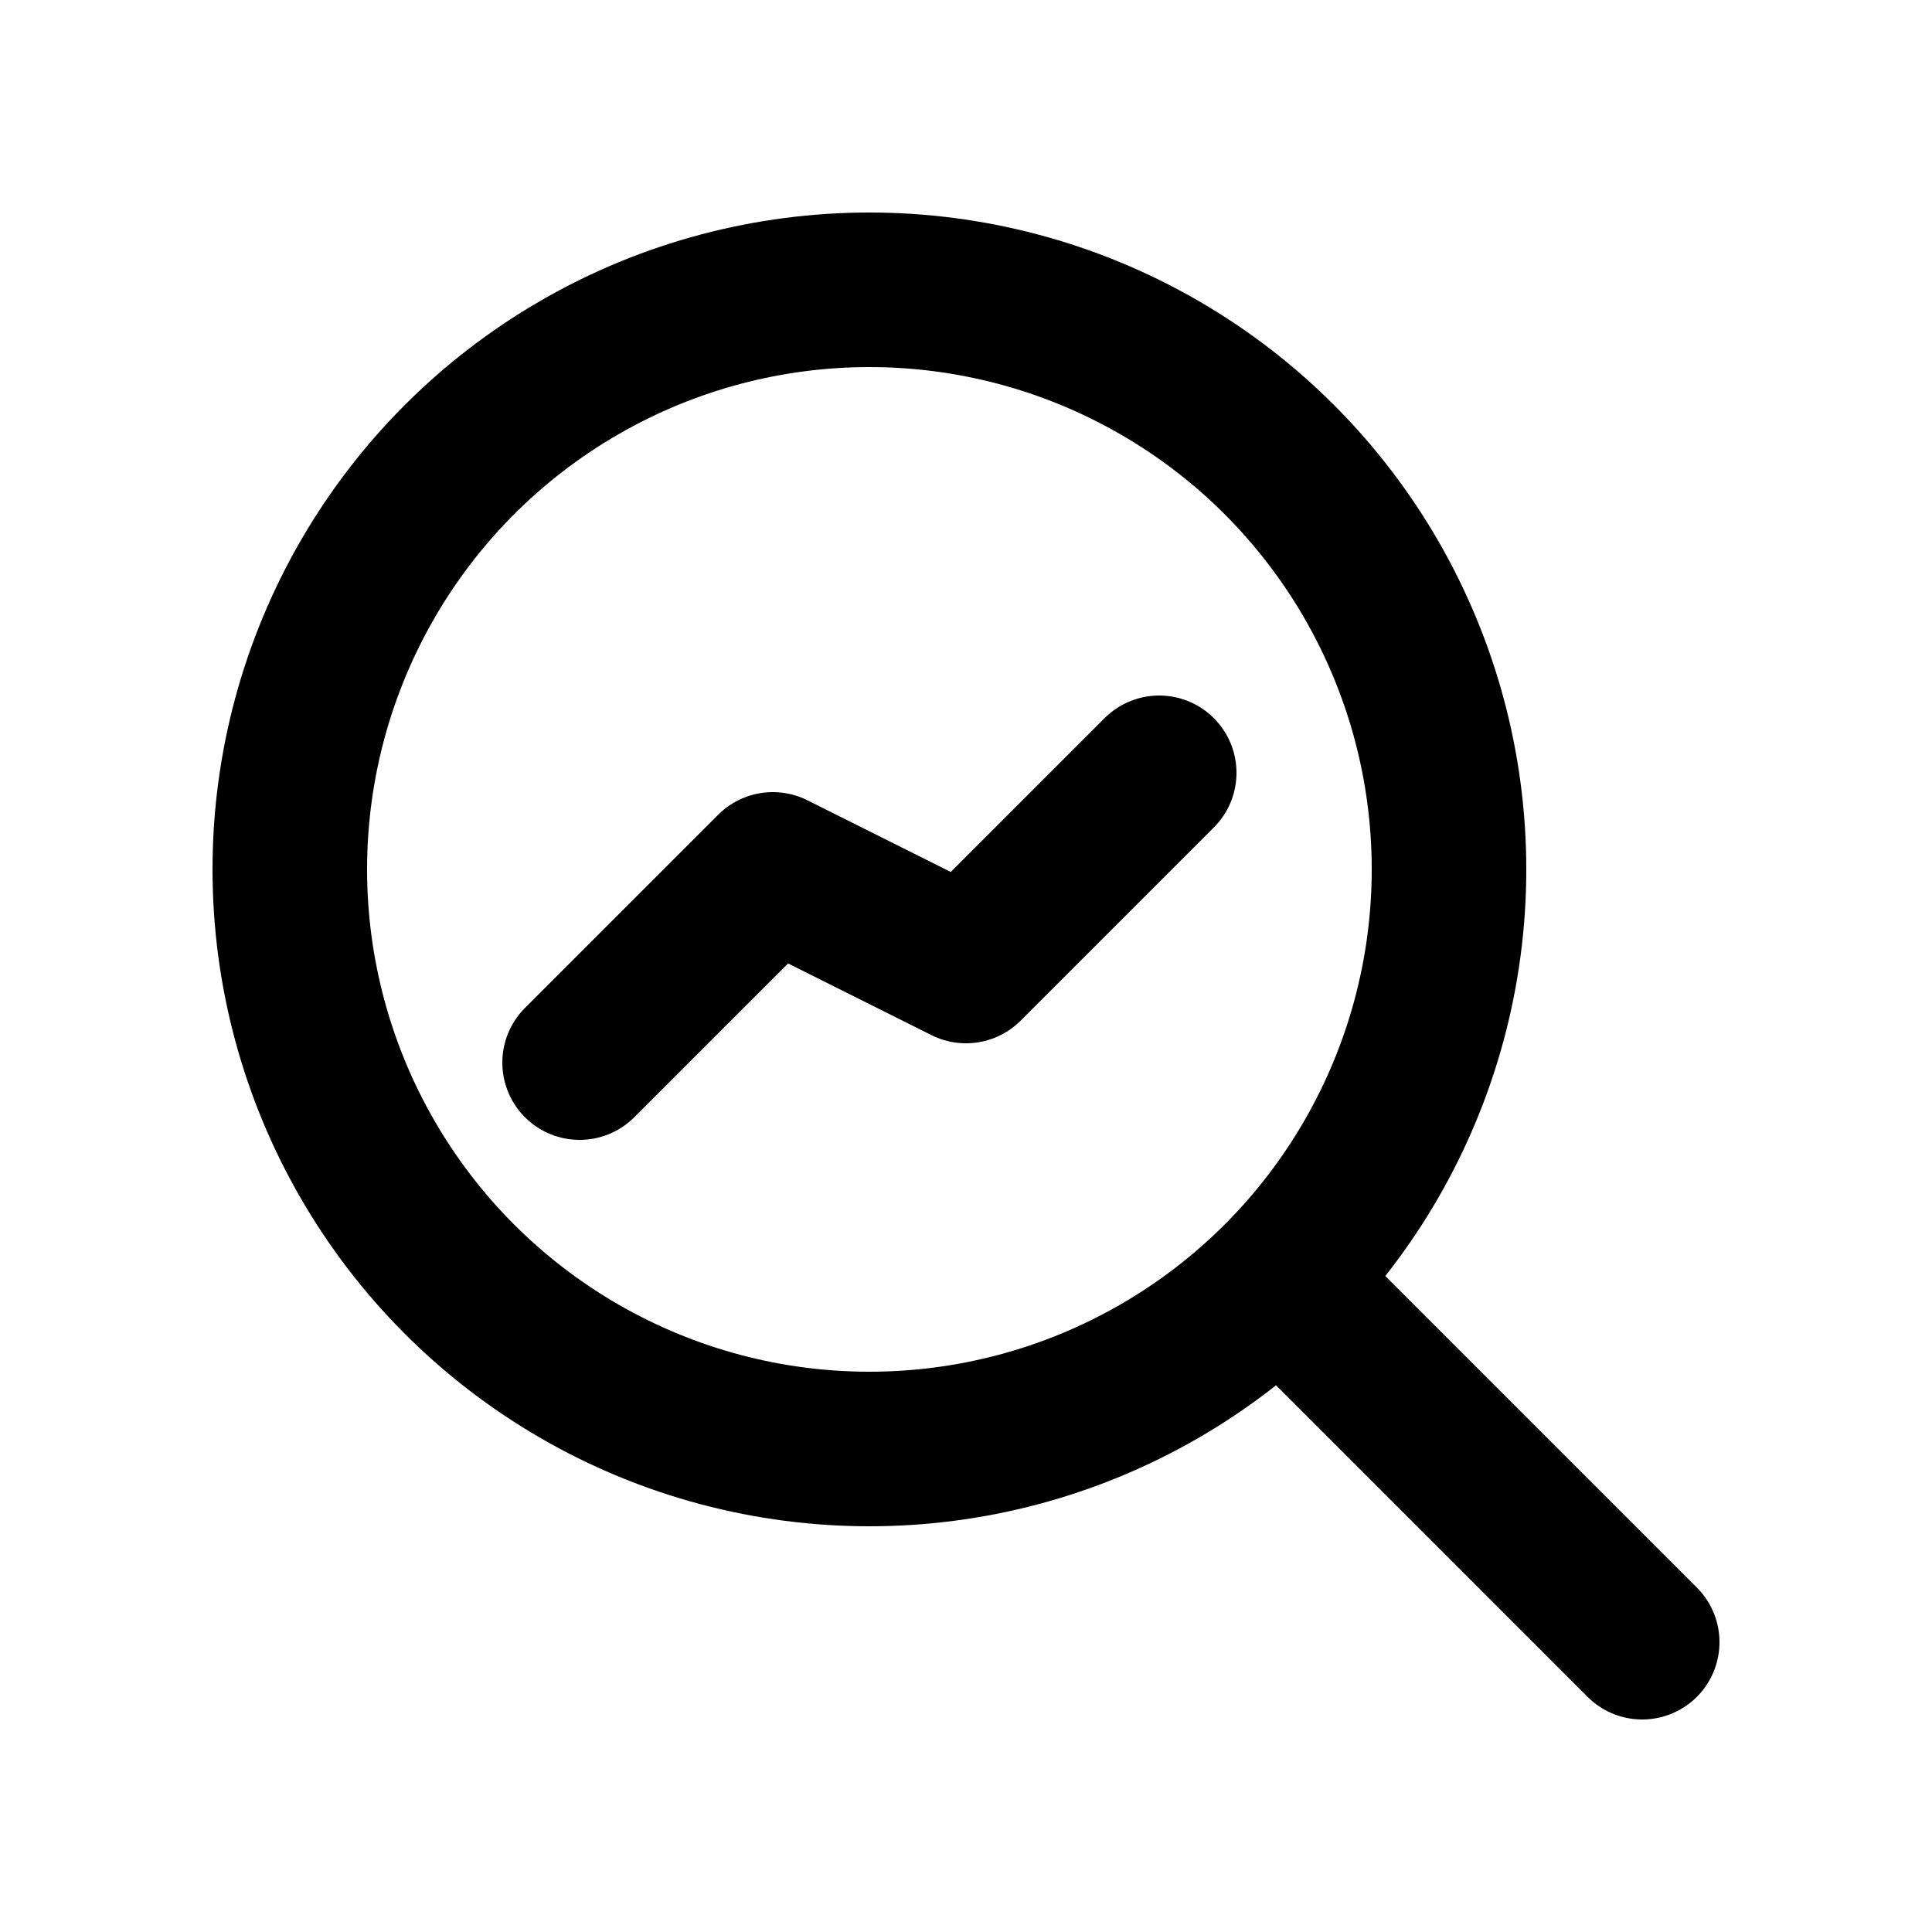
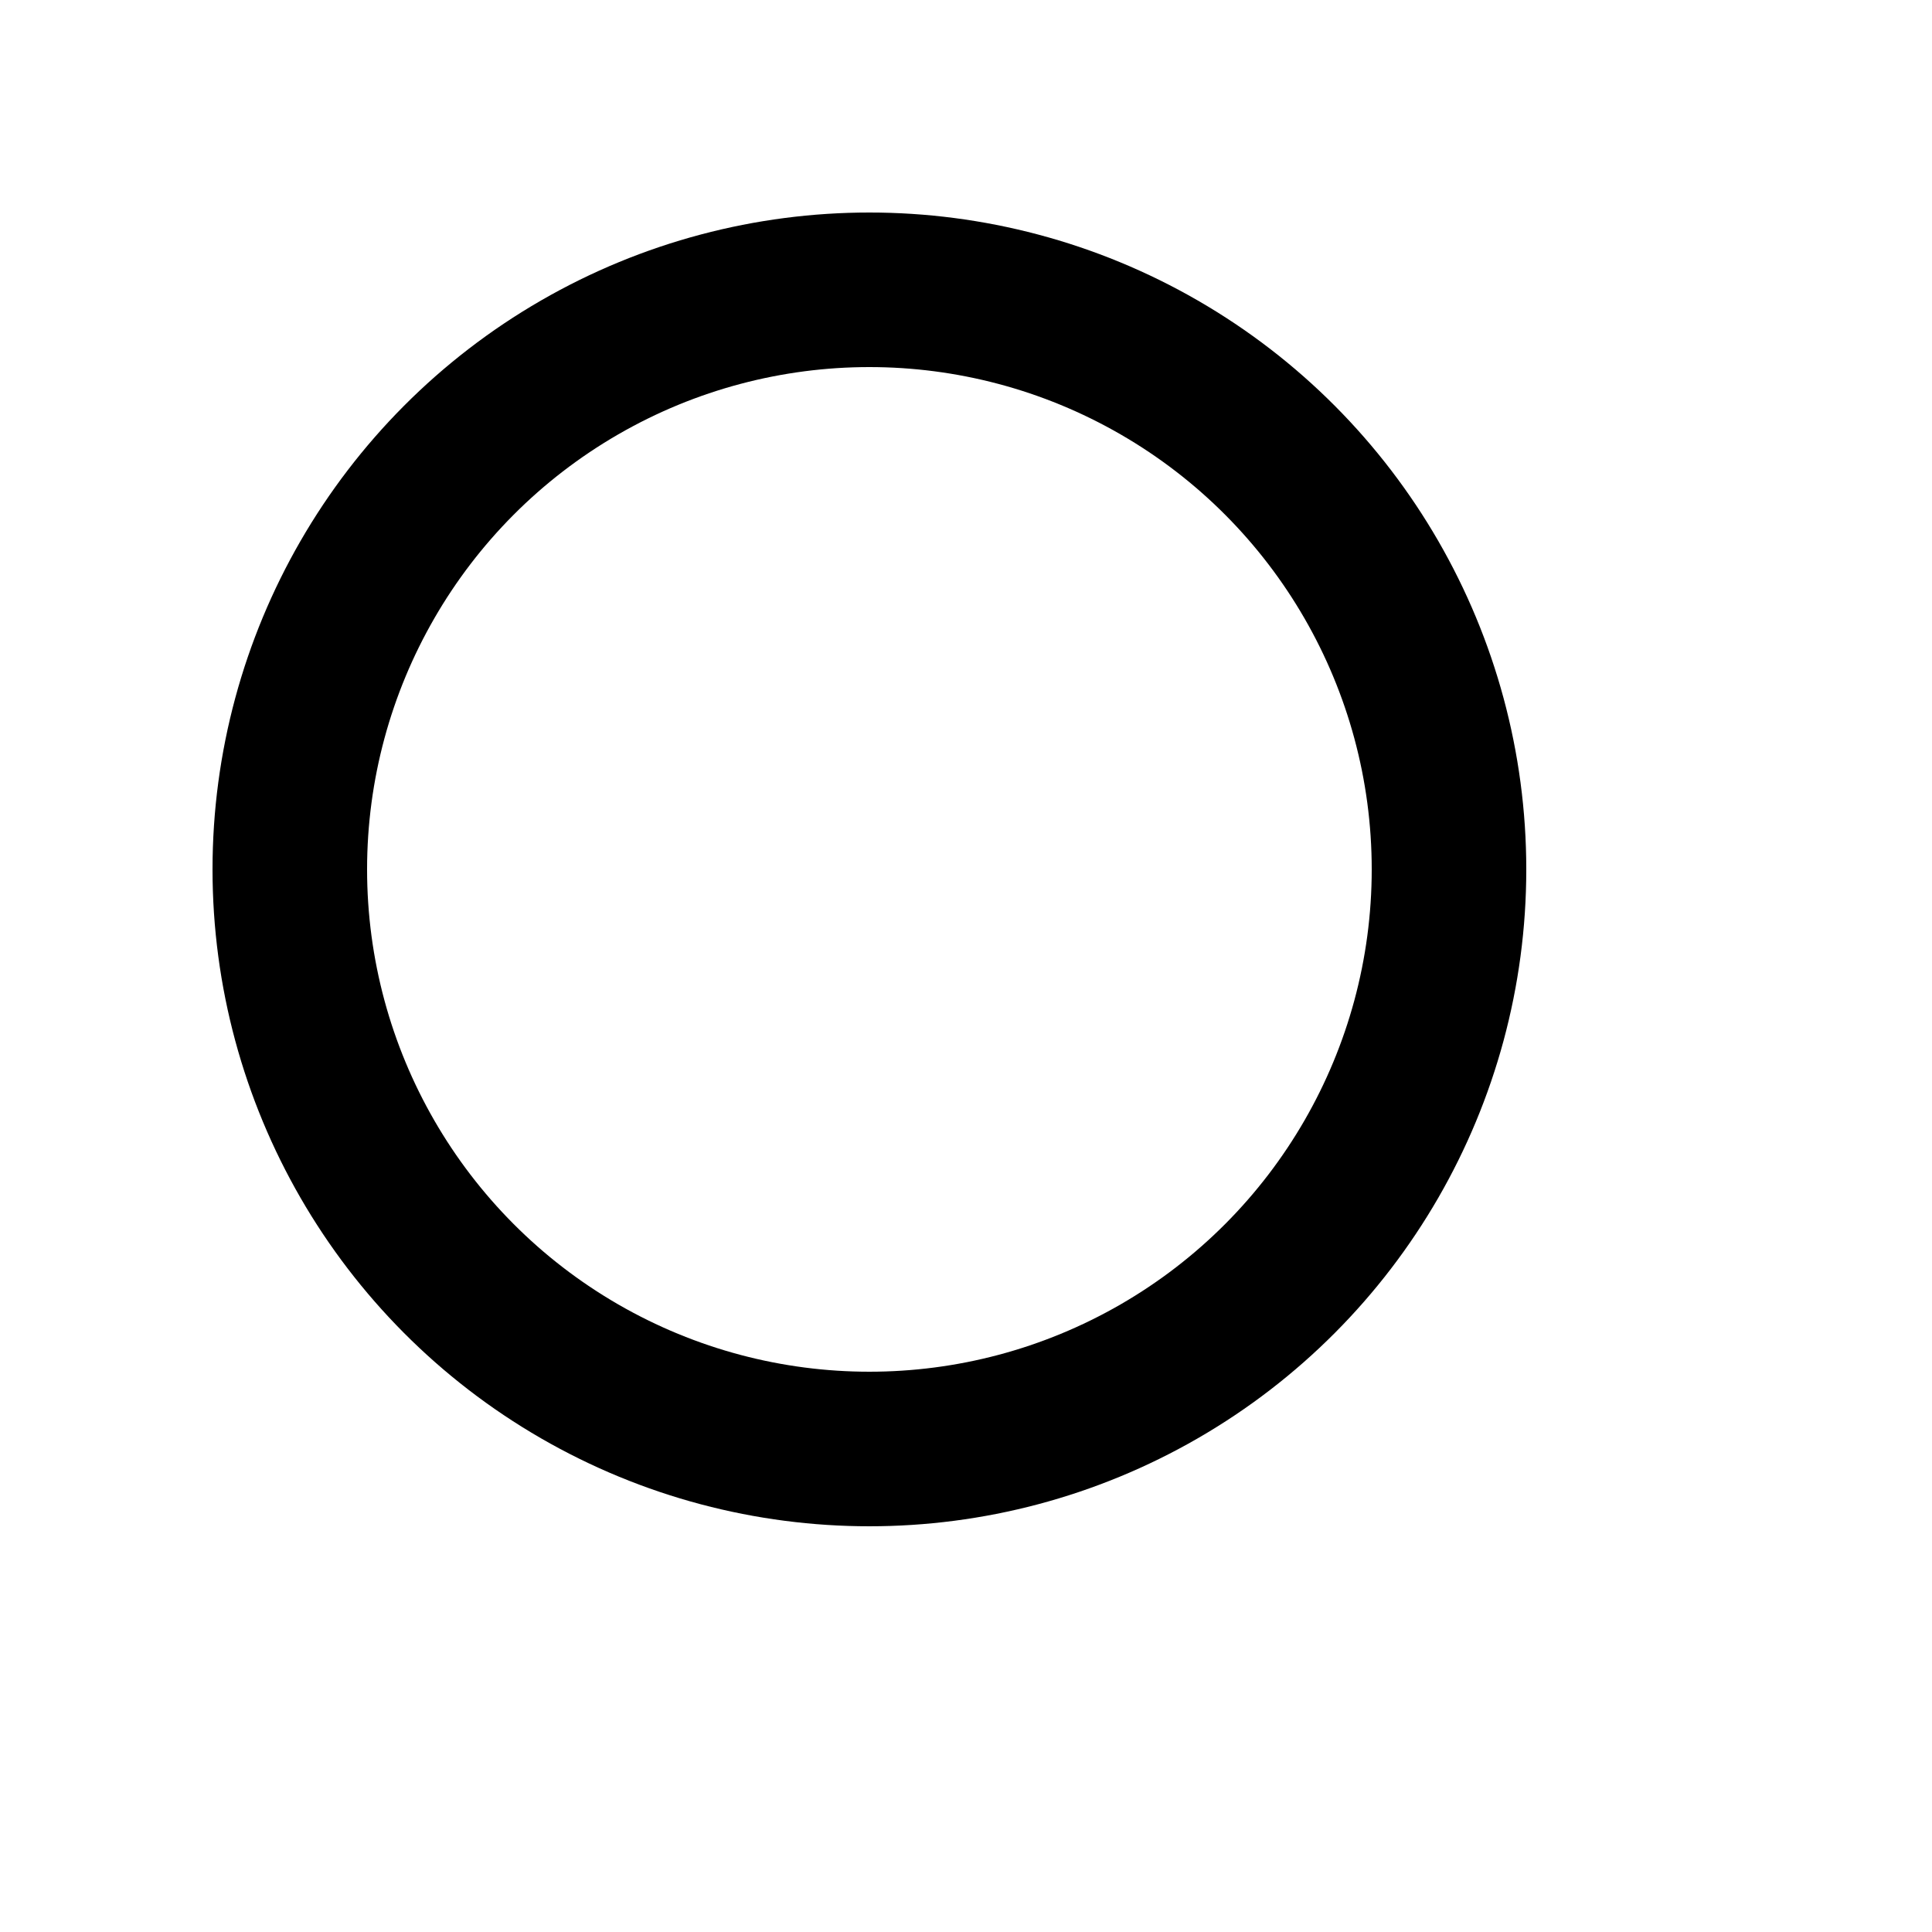
<svg xmlns="http://www.w3.org/2000/svg" viewBox="0 0 100 100">
  <style>
    .quant-icon {
      fill: none;
      stroke: currentColor; /* CSS에서 색상 제어 가능하도록 */
      stroke-width: 8;
      stroke-linecap: round;
      stroke-linejoin: round;
    }
  </style>
  <circle class="quant-icon" cx="45" cy="45" r="30" />
-   <line class="quant-icon" x1="68" y1="68" x2="85" y2="85" />
-   <polyline class="quant-icon" points="30,55 40,45 50,50 60,40" />
</svg>